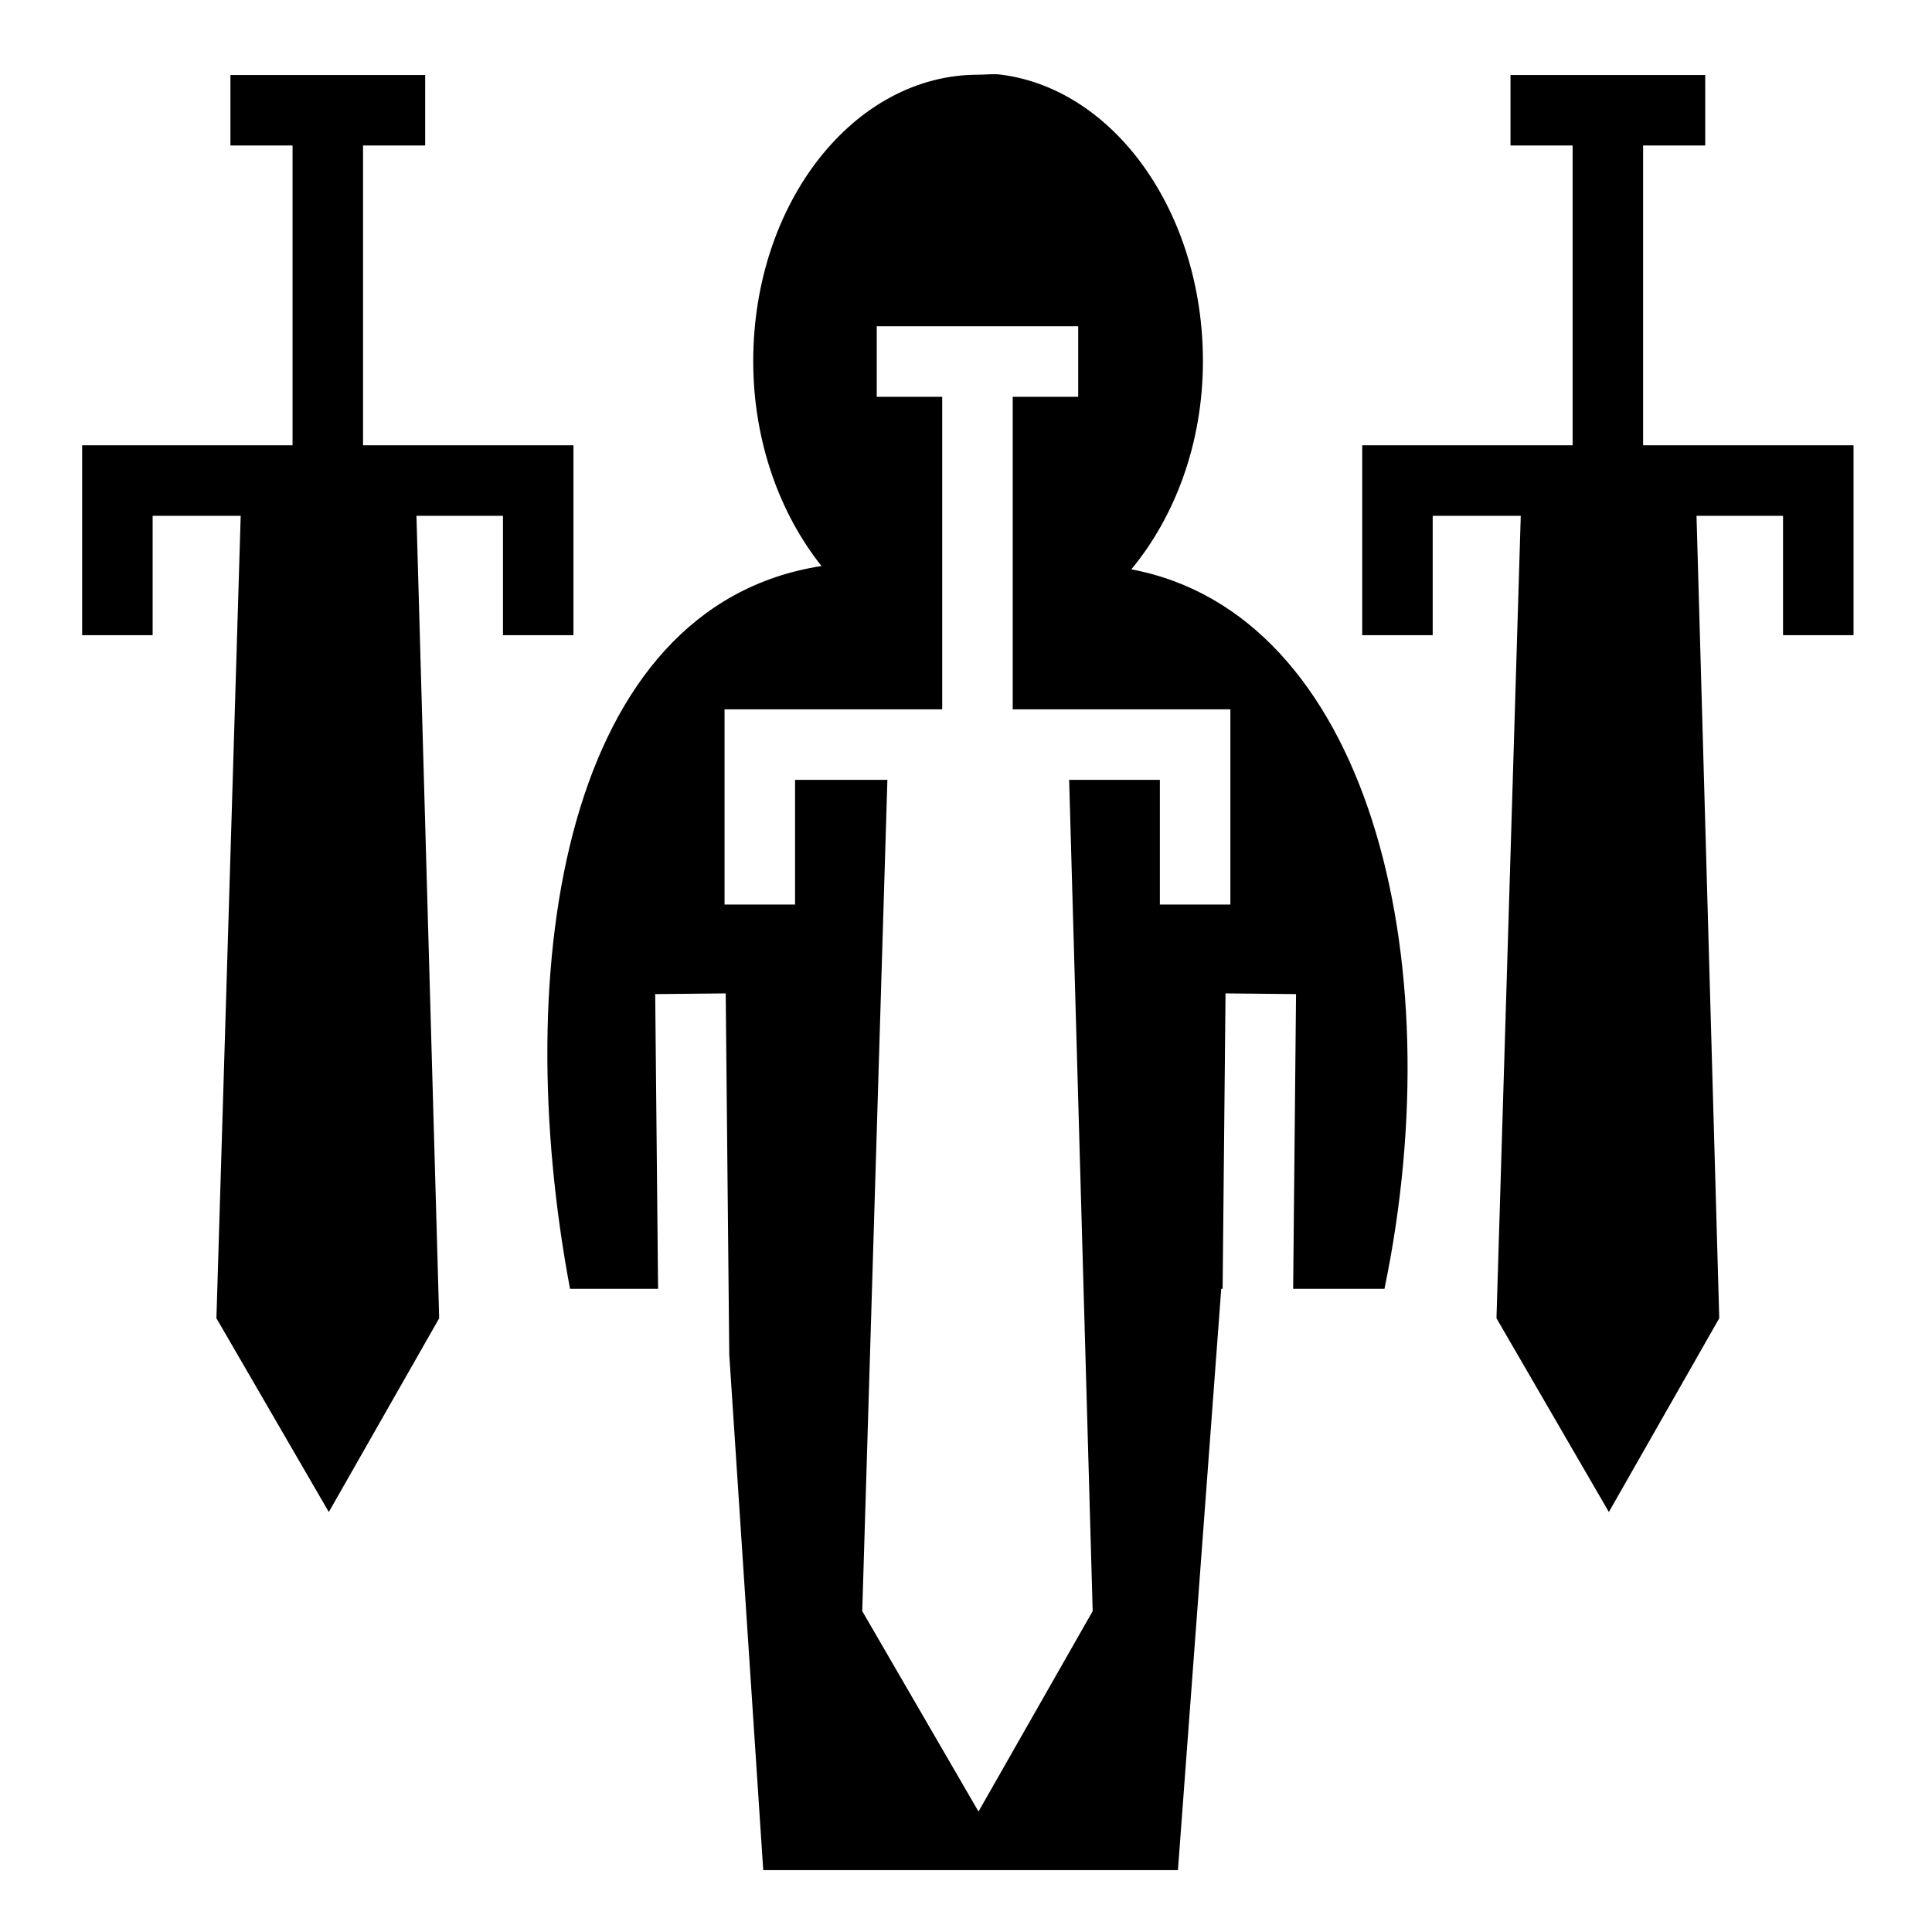
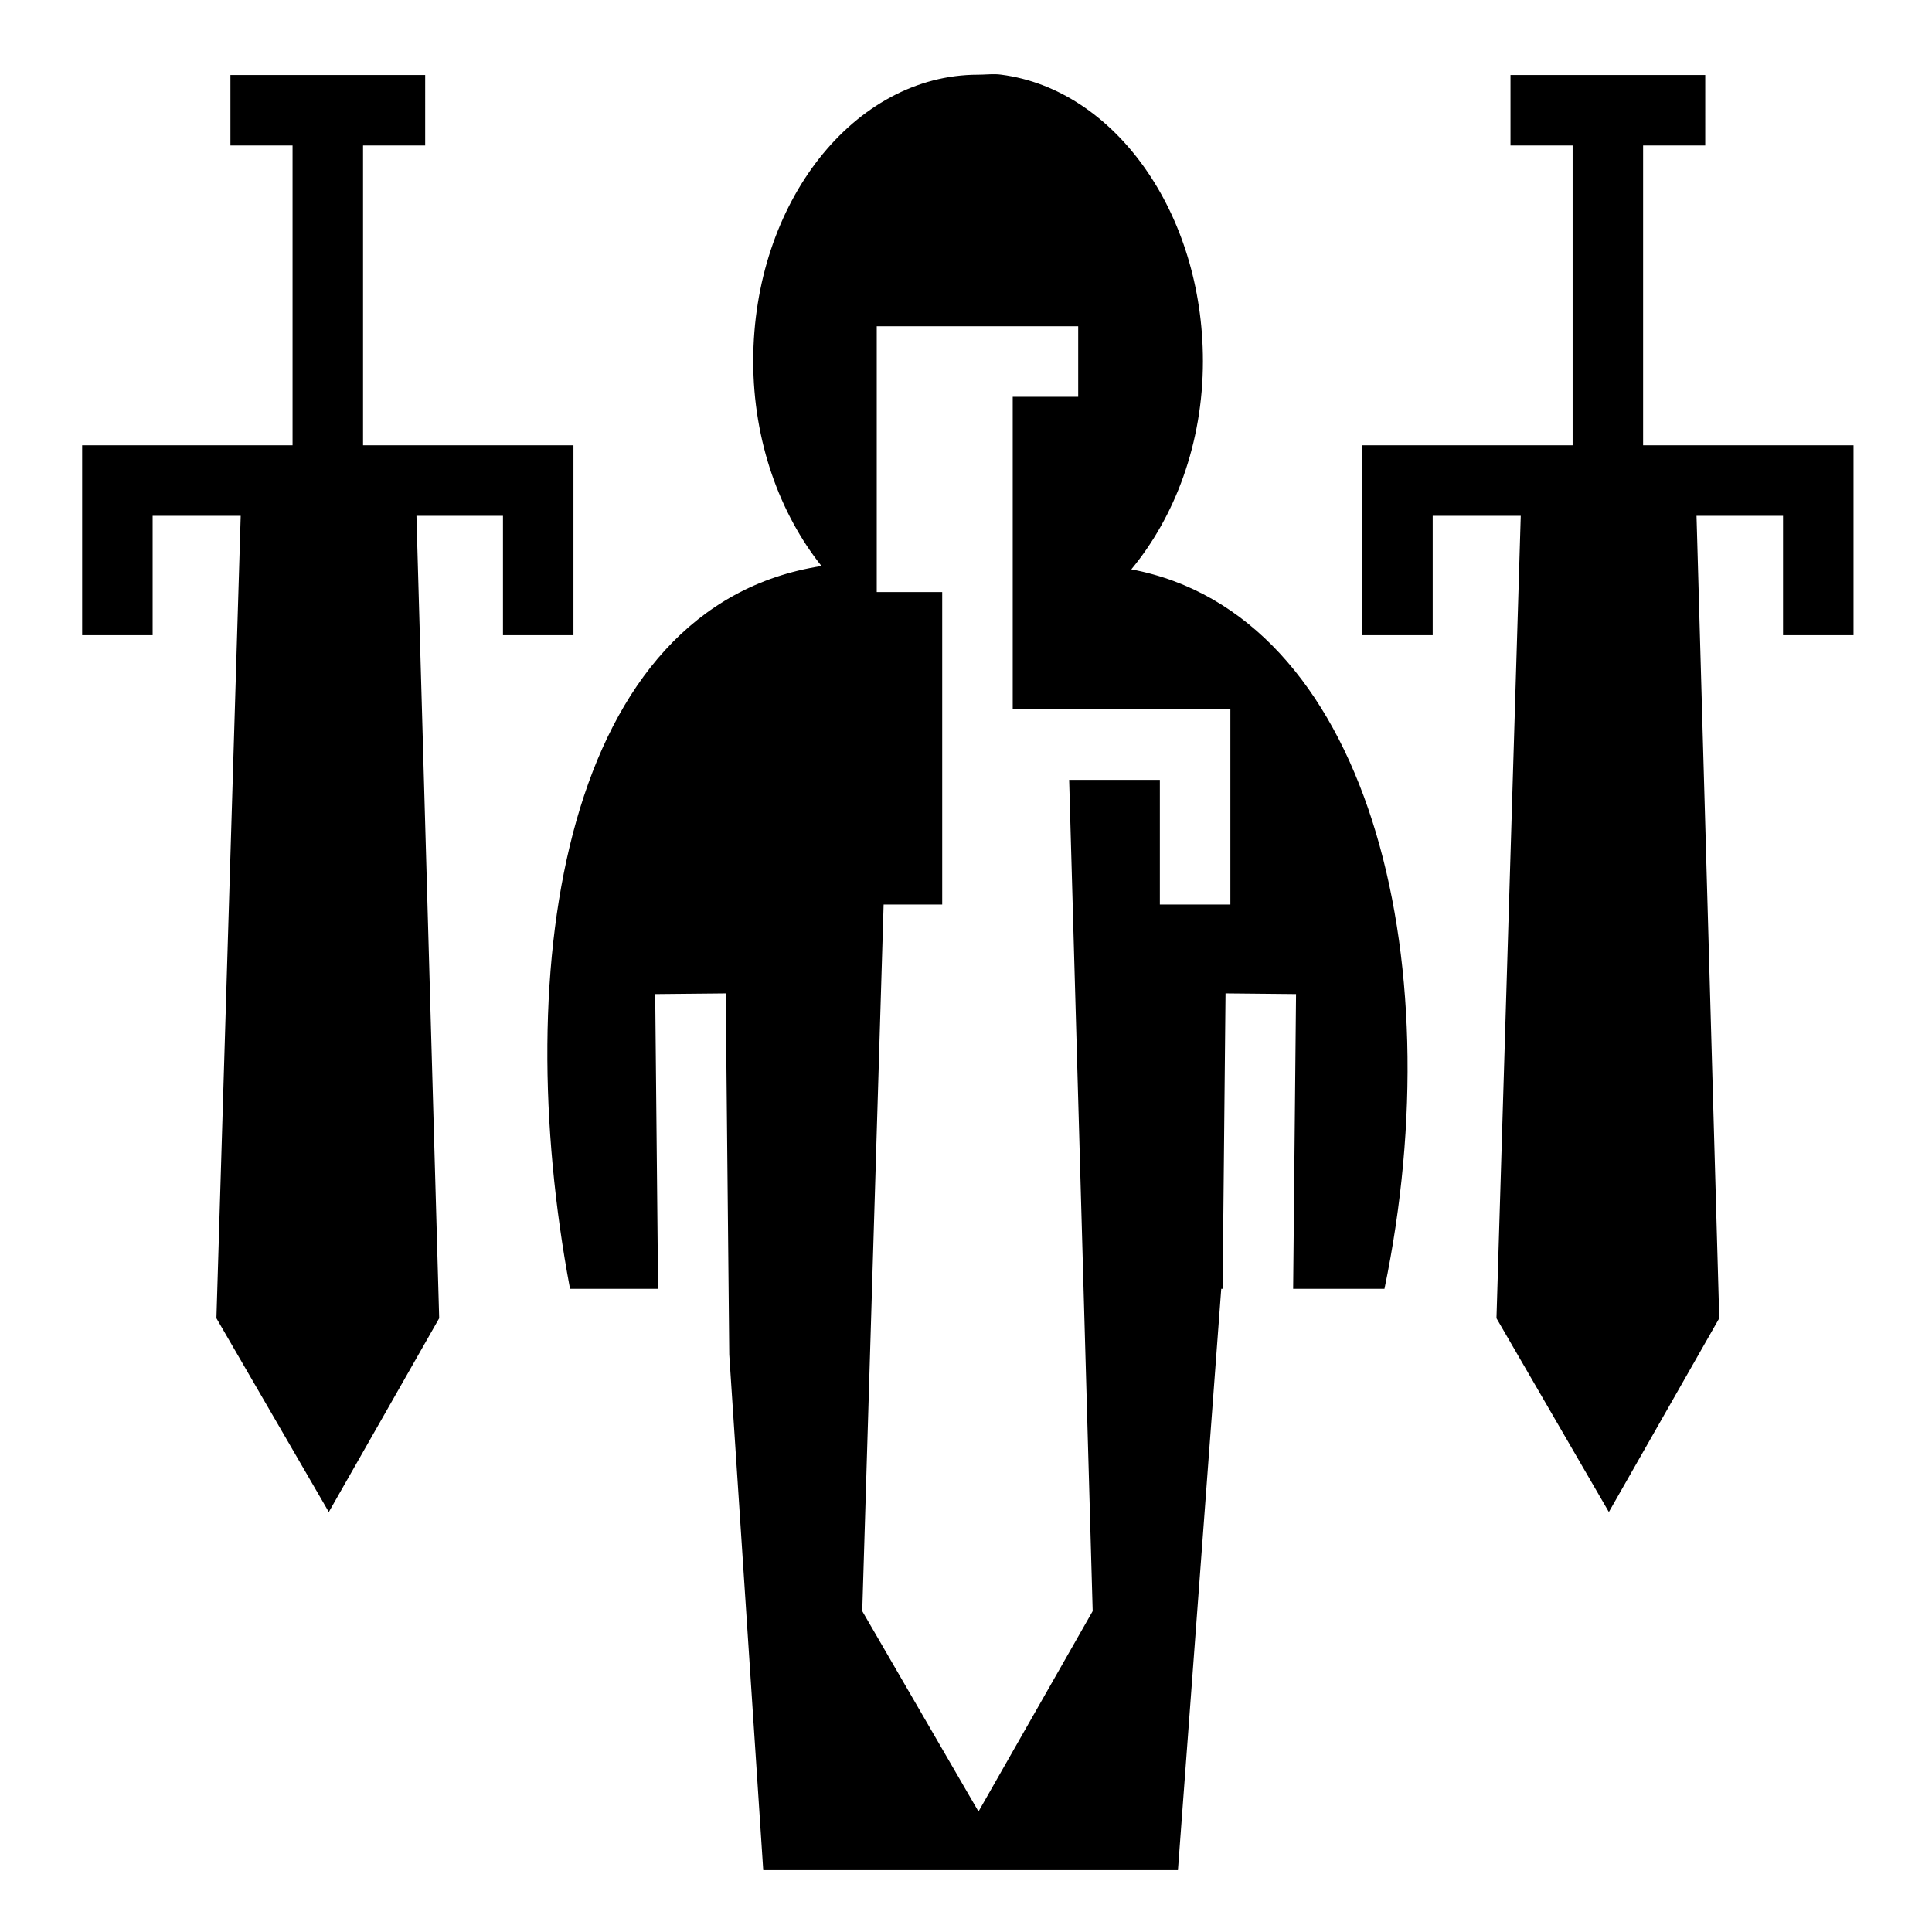
<svg xmlns="http://www.w3.org/2000/svg" viewBox="0 0 512 512">
-   <path fill="#000" d="M263.857 19.672c-1.538-.042-3.12.125-4.658.125-32.844 0-59.585 33.908-59.585 75.92 0 21.273 7.083 40.468 18.096 54.285-68.132 10.566-82.843 105.413-66.646 191.555h23.334l-.765-78.11 18.687-.183.94 95.715 9.004 136.618h109.9l11.477-154.04h.366l.77-78.294 18.687.183-.768 78.11h24.2c18.367-88.46-4.715-178.936-67.086-190.672 11.505-13.88 18.977-33.357 18.977-55.168 0-39.388-23.417-72.022-53.408-75.92-.5-.075-1.01-.11-1.523-.125zm-202.79.21v18.68H77.53v79.45H21.77v50.324h18.68v-31.643h23.34l-6.436 212.66L87.137 400.7l29.252-51.346-6.023-212.66h22.928v31.642h18.68v-50.324H96.21v-79.45h16.466V19.88h-51.61zm339.23 0v18.68h16.465v79.45h-55.764v50.324h18.682v-31.643h23.338l-6.436 212.66 29.785 51.346 29.252-51.346-6.022-212.66h22.927v31.642h18.682v-50.324h-55.764v-79.45h16.463V19.88h-51.61zm-167.95 66.59h53.385v18.688h-17.35v82.82h57.682v51.737h-18.687v-33.05h-24.04l6.237 220.296-30.26 53.113-30.808-53.113 6.664-220.295H210.7v33.05h-18.688V187.98h57.683v-82.82h-17.35V86.47z" />
+   <path fill="#000" d="M263.857 19.672c-1.538-.042-3.12.125-4.658.125-32.844 0-59.585 33.908-59.585 75.92 0 21.273 7.083 40.468 18.096 54.285-68.132 10.566-82.843 105.413-66.646 191.555h23.334l-.765-78.11 18.687-.183.94 95.715 9.004 136.618h109.9l11.477-154.04h.366l.77-78.294 18.687.183-.768 78.11h24.2c18.367-88.46-4.715-178.936-67.086-190.672 11.505-13.88 18.977-33.357 18.977-55.168 0-39.388-23.417-72.022-53.408-75.92-.5-.075-1.01-.11-1.523-.125zm-202.79.21v18.68H77.53v79.45H21.77v50.324h18.68v-31.643h23.34l-6.436 212.66L87.137 400.7l29.252-51.346-6.023-212.66h22.928v31.642h18.68v-50.324H96.21v-79.45h16.466V19.88h-51.61zm339.23 0v18.68h16.465v79.45h-55.764v50.324h18.682v-31.643h23.338l-6.436 212.66 29.785 51.346 29.252-51.346-6.022-212.66h22.927v31.642h18.682v-50.324h-55.764v-79.45h16.463V19.88h-51.61zm-167.95 66.59h53.385v18.688h-17.35v82.82h57.682v51.737h-18.687v-33.05h-24.04l6.237 220.296-30.26 53.113-30.808-53.113 6.664-220.295H210.7v33.05h-18.688h57.683v-82.82h-17.35V86.47z" />
</svg>